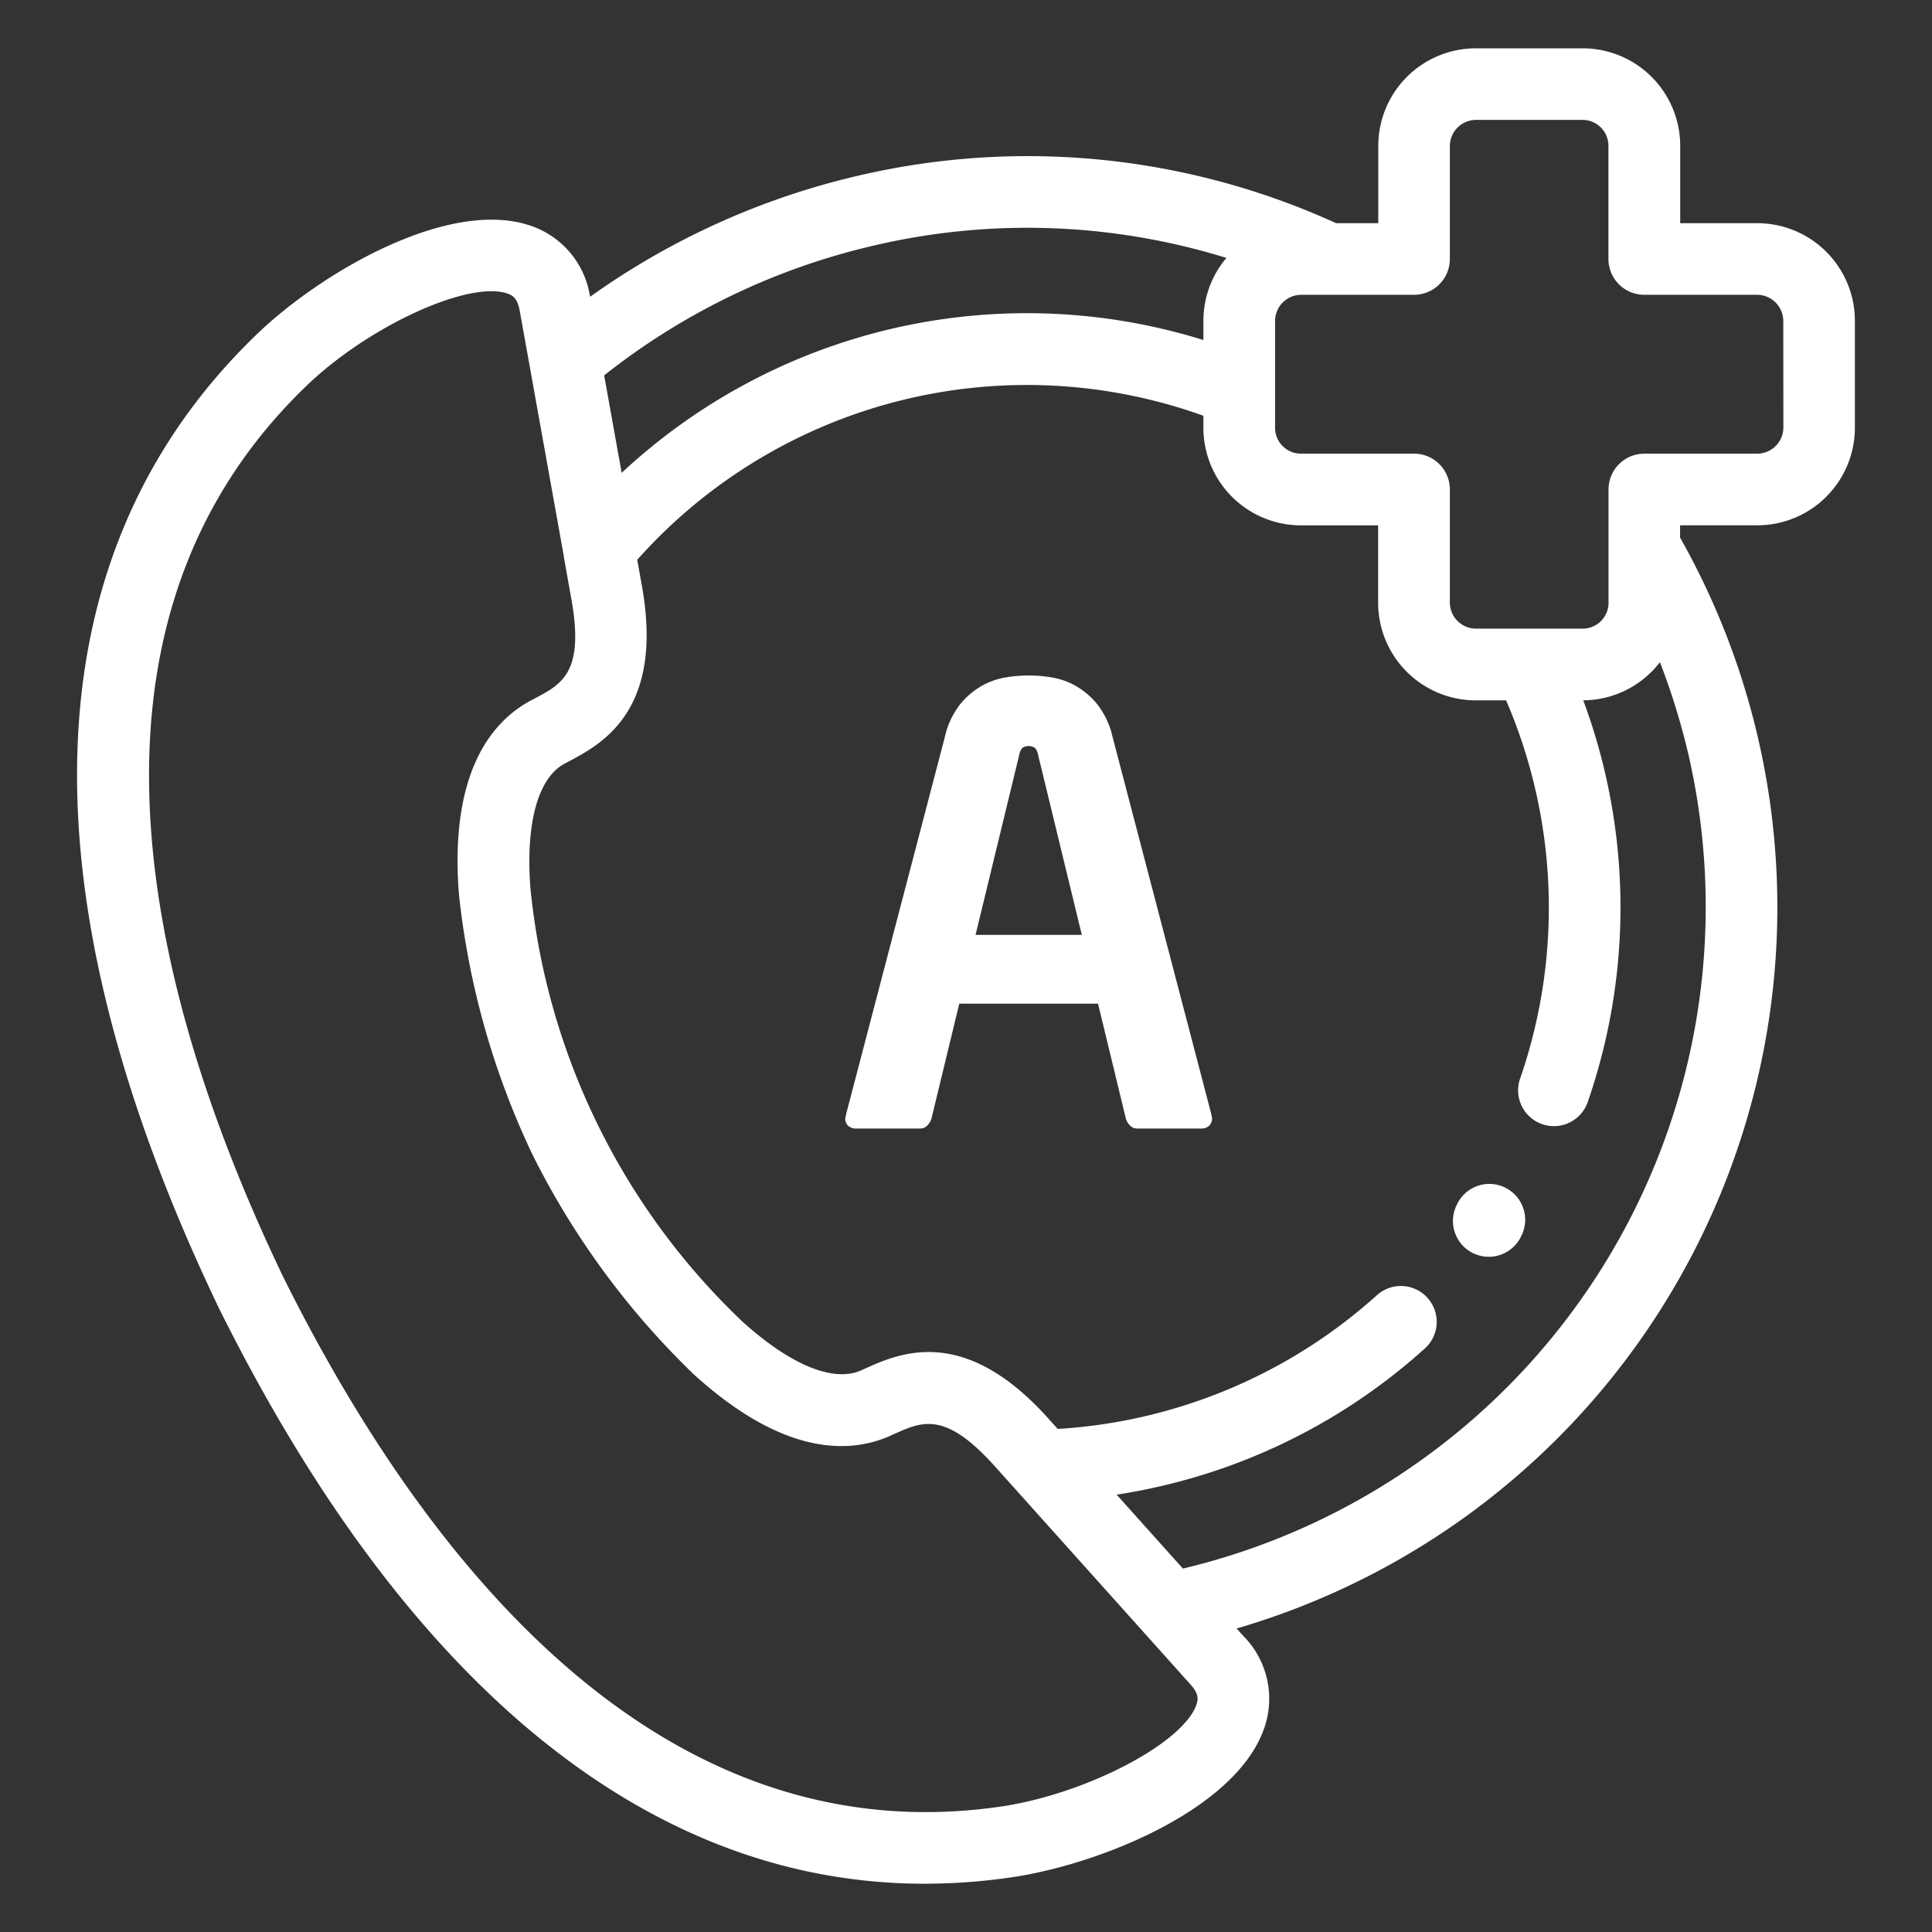
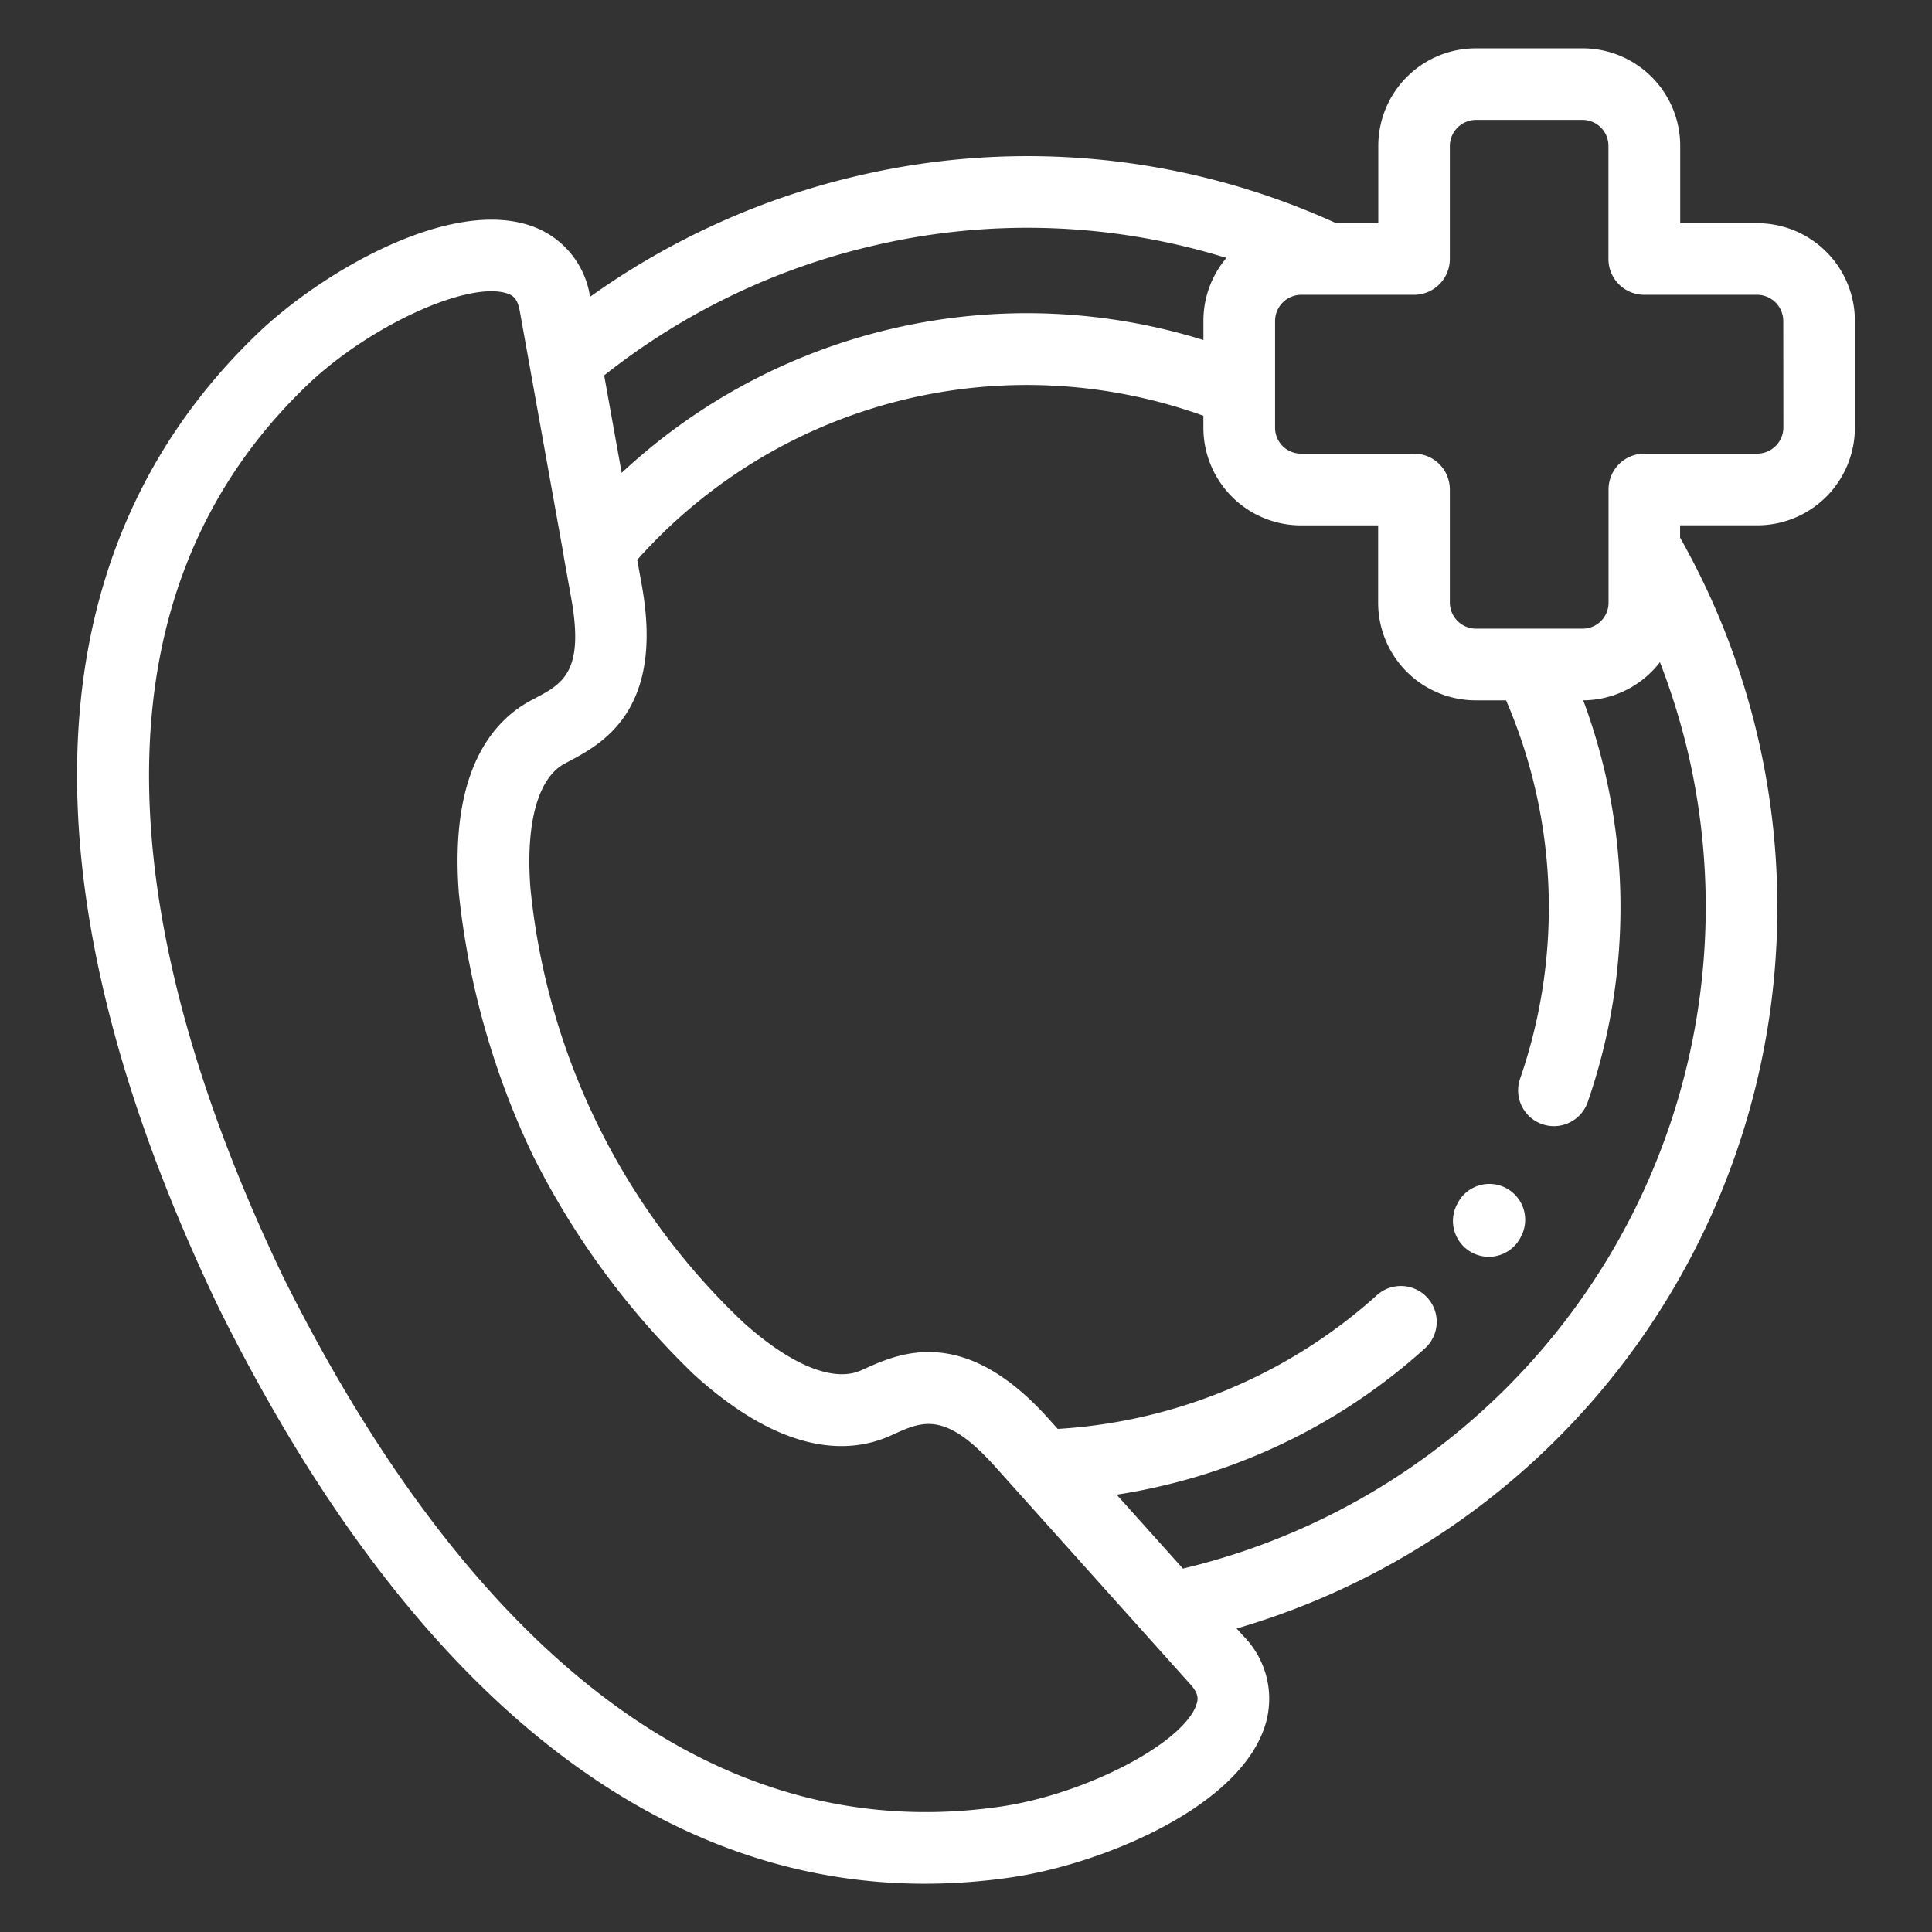
<svg xmlns="http://www.w3.org/2000/svg" width="80" height="80" viewBox="0 0 80 80">
  <rect x="0" y="0" width="80" height="80" fill="#333333" stroke="none" />
  <g id="automatic_emergency_call_icon" transform="translate(-160 -1975)">
    <g id="Group_22723" data-name="Group 22723" transform="translate(-75.768 -577.323)">
      <path id="Path_54969" data-name="Path 54969" d="M308.542,2561.565h-3.2v-3.205a4.04,4.04,0,0,0-4.035-4.036h-4.428a4.042,4.042,0,0,0-4.039,4.036v3.205h-1.746a30.772,30.772,0,0,0-19.708-1.986,31.266,31.266,0,0,0-11.185,5.034,3.681,3.681,0,0,0-2.519-2.963c-3.38-1.1-8.608,1.955-11.241,4.477-9.4,9.008-9.953,22.967-1.605,40.37l.009.018c7.784,15.655,17.826,23.81,29.214,23.809a24.85,24.85,0,0,0,3.6-.266c3.605-.529,9.228-2.778,10.438-6.121a3.692,3.692,0,0,0-.824-3.851l-.3-.33a31.109,31.109,0,0,0,18.364-45.171v-.51h3.2a4.043,4.043,0,0,0,4.038-4.038v-4.431A4.044,4.044,0,0,0,308.542,2561.565Zm-36.5.905a27.837,27.837,0,0,1,14.509.533,4.025,4.025,0,0,0-.952,2.6v.8a24.595,24.595,0,0,0-24.089,5.5l-.725-4.036A28.227,28.227,0,0,1,272.043,2562.47Zm13.262,60.457c-.58,1.6-4.582,3.682-8.079,4.2-14.5,2.119-24.168-10.747-29.725-21.919-5.4-11.251-9.6-26.788.988-36.937,2.553-2.444,6.649-4.325,8.271-3.8.216.07.434.185.53.722l1.821,10.135,0,.031.314,1.75c.546,3.048-.368,3.531-1.526,4.142l-.16.084c-1.568.844-3.357,2.911-2.97,7.977a33.207,33.207,0,0,0,3.042,10.806c.01.023.022.046.034.069a33.2,33.2,0,0,0,6.649,9.042c3.756,3.417,6.487,3.278,8.12,2.555l.162-.073c1.192-.538,2.135-.963,4.2,1.342l8.082,9.013C285.427,2622.471,285.382,2622.714,285.3,2622.927Zm-.554-5.653-2.744-3.06q.878-.135,1.742-.333a24.553,24.553,0,0,0,11.023-5.724,1.483,1.483,0,1,0-1.991-2.2,21.7,21.7,0,0,1-13.213,5.535l-.38-.422c-3.51-3.921-6.186-2.714-7.625-2.065l-.146.066c-1.147.506-2.94-.237-4.921-2.039a28.631,28.631,0,0,1-8.765-17.949c-.2-2.672.313-4.545,1.413-5.137l.145-.077c1.394-.735,3.988-2.106,3.06-7.288l-.194-1.078a21.6,21.6,0,0,1,23.444-5.964v.5a4.042,4.042,0,0,0,4.036,4.038h3.2v3.208a4.043,4.043,0,0,0,4.039,4.038h1.259a21.684,21.684,0,0,1,.595,15.622,1.482,1.482,0,1,0,2.8.968,24.613,24.613,0,0,0-.2-16.591,4.031,4.031,0,0,0,3.175-1.58,28.639,28.639,0,0,1,1.2,3.911A28.162,28.162,0,0,1,284.751,2617.274Zm24.864-47.238a1.087,1.087,0,0,1-1.073,1.072h-4.684a1.482,1.482,0,0,0-1.483,1.483v4.691a1.072,1.072,0,0,1-1.07,1.072h-4.428a1.086,1.086,0,0,1-1.073-1.072v-4.691a1.482,1.482,0,0,0-1.483-1.483h-4.684a1.072,1.072,0,0,1-1.07-1.072v-4.431a1.087,1.087,0,0,1,1.07-1.075h4.684a1.483,1.483,0,0,0,1.483-1.483v-4.688a1.086,1.086,0,0,1,1.073-1.071H301.3a1.072,1.072,0,0,1,1.07,1.071v4.688a1.483,1.483,0,0,0,1.483,1.483h4.684a1.089,1.089,0,0,1,1.073,1.075Z" fill="#fff" />
      <path id="Path_54970" data-name="Path 54970" d="M301.1,2603.978a1.48,1.48,0,0,0-1.988.665l-.013.026a1.483,1.483,0,1,0,2.654,1.323l.013-.025A1.483,1.483,0,0,0,301.1,2603.978Z" transform="translate(-2.999 -2.475)" fill="#fff" />
      <g id="Group_22722" data-name="Group 22722" transform="translate(270.768 2580.293)">
-         <path id="Path_54971" data-name="Path 54971" d="M287.63,2599.995a.4.4,0,0,1-.124.313.468.468,0,0,1-.325.112h-2.648a.409.409,0,0,1-.3-.125.67.67,0,0,1-.175-.3l-1.149-4.746h-5.745l-1.149,4.746a.679.679,0,0,1-.175.3.408.408,0,0,1-.3.125h-2.649a.468.468,0,0,1-.325-.112.4.4,0,0,1-.124-.313.113.113,0,0,1,.012-.05.162.162,0,0,0,.012-.074l4.1-15.663a3.4,3.4,0,0,1,.649-1.375,3.19,3.19,0,0,1,.912-.761,3.006,3.006,0,0,1,1-.338,5.634,5.634,0,0,1,1.823,0,3.013,3.013,0,0,1,1,.338,3.19,3.19,0,0,1,.912.761,3.414,3.414,0,0,1,.65,1.375l4.1,15.663a.163.163,0,0,0,.012.074A.113.113,0,0,1,287.63,2599.995Zm-7.194-15.013a.76.76,0,0,0-.124-.313.477.477,0,0,0-.55,0,.76.76,0,0,0-.124.313l-1.8,7.419h4.4Z" transform="translate(-272.442 -2581.66)" fill="#fff" />
-       </g>
+         </g>
    </g>
    <rect id="Rectangle_8255" data-name="Rectangle 8255" width="80" height="80" transform="translate(160 1975)" fill="none" />
  </g>
</svg>